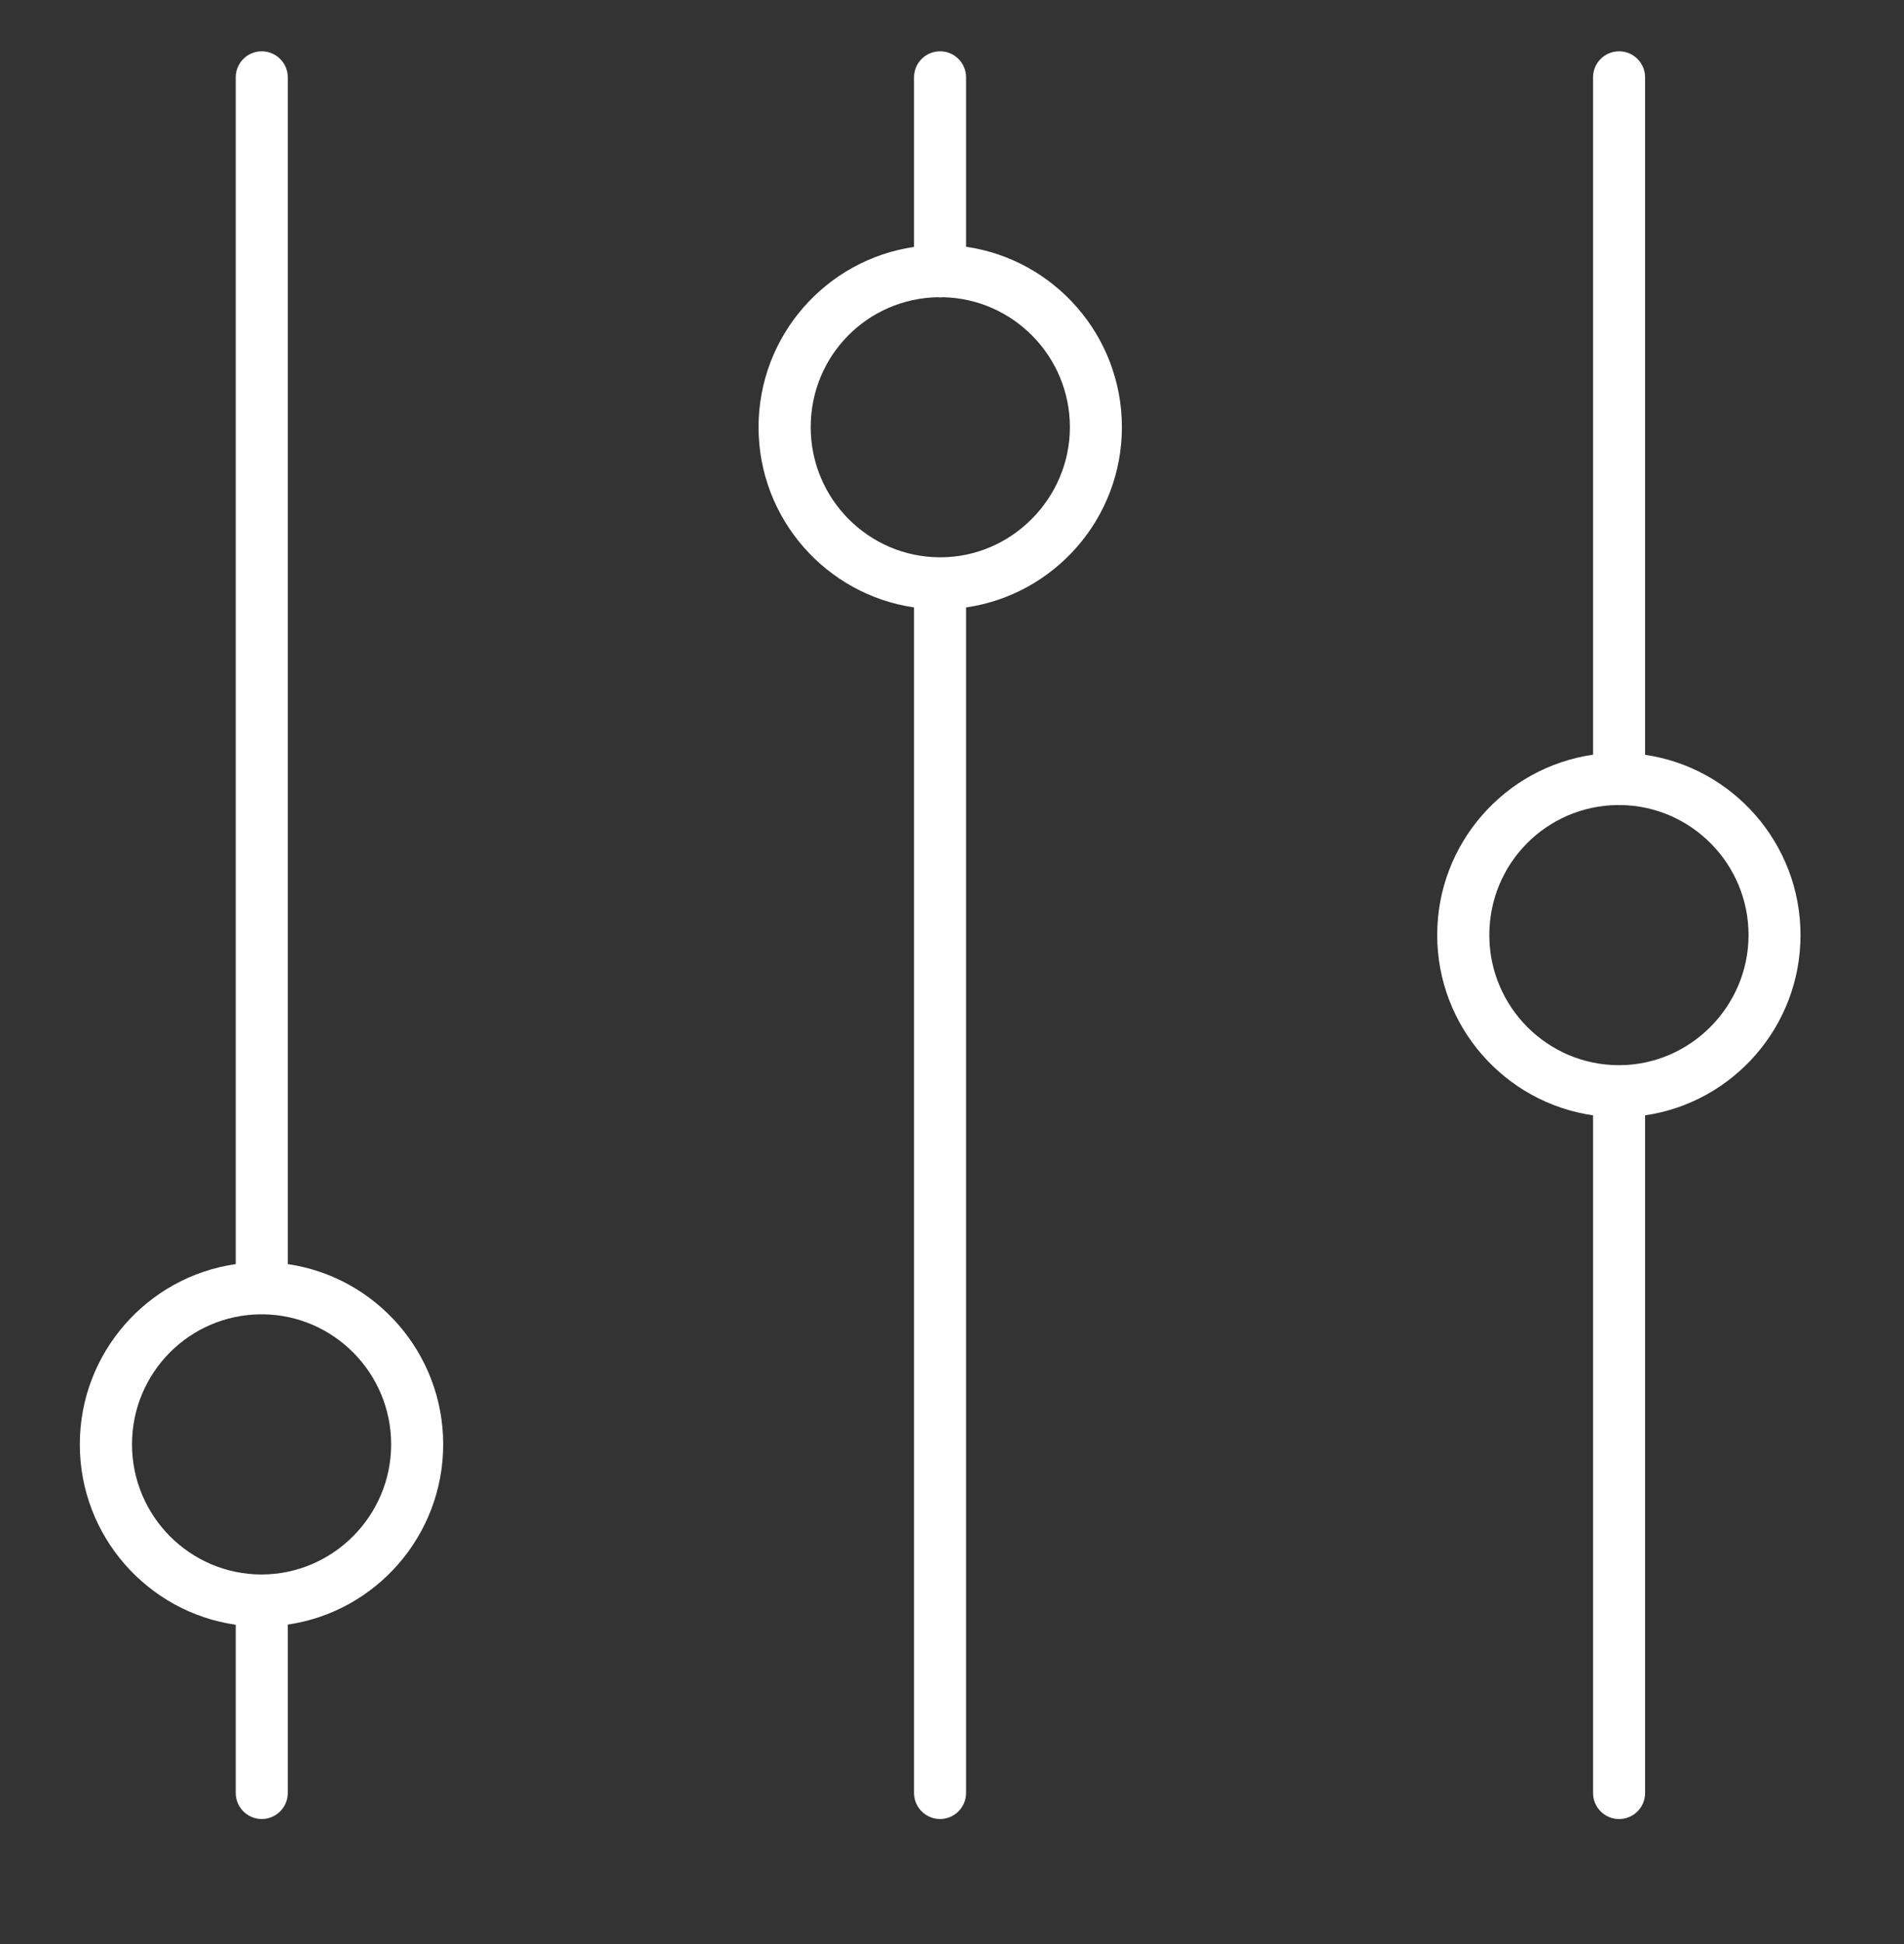
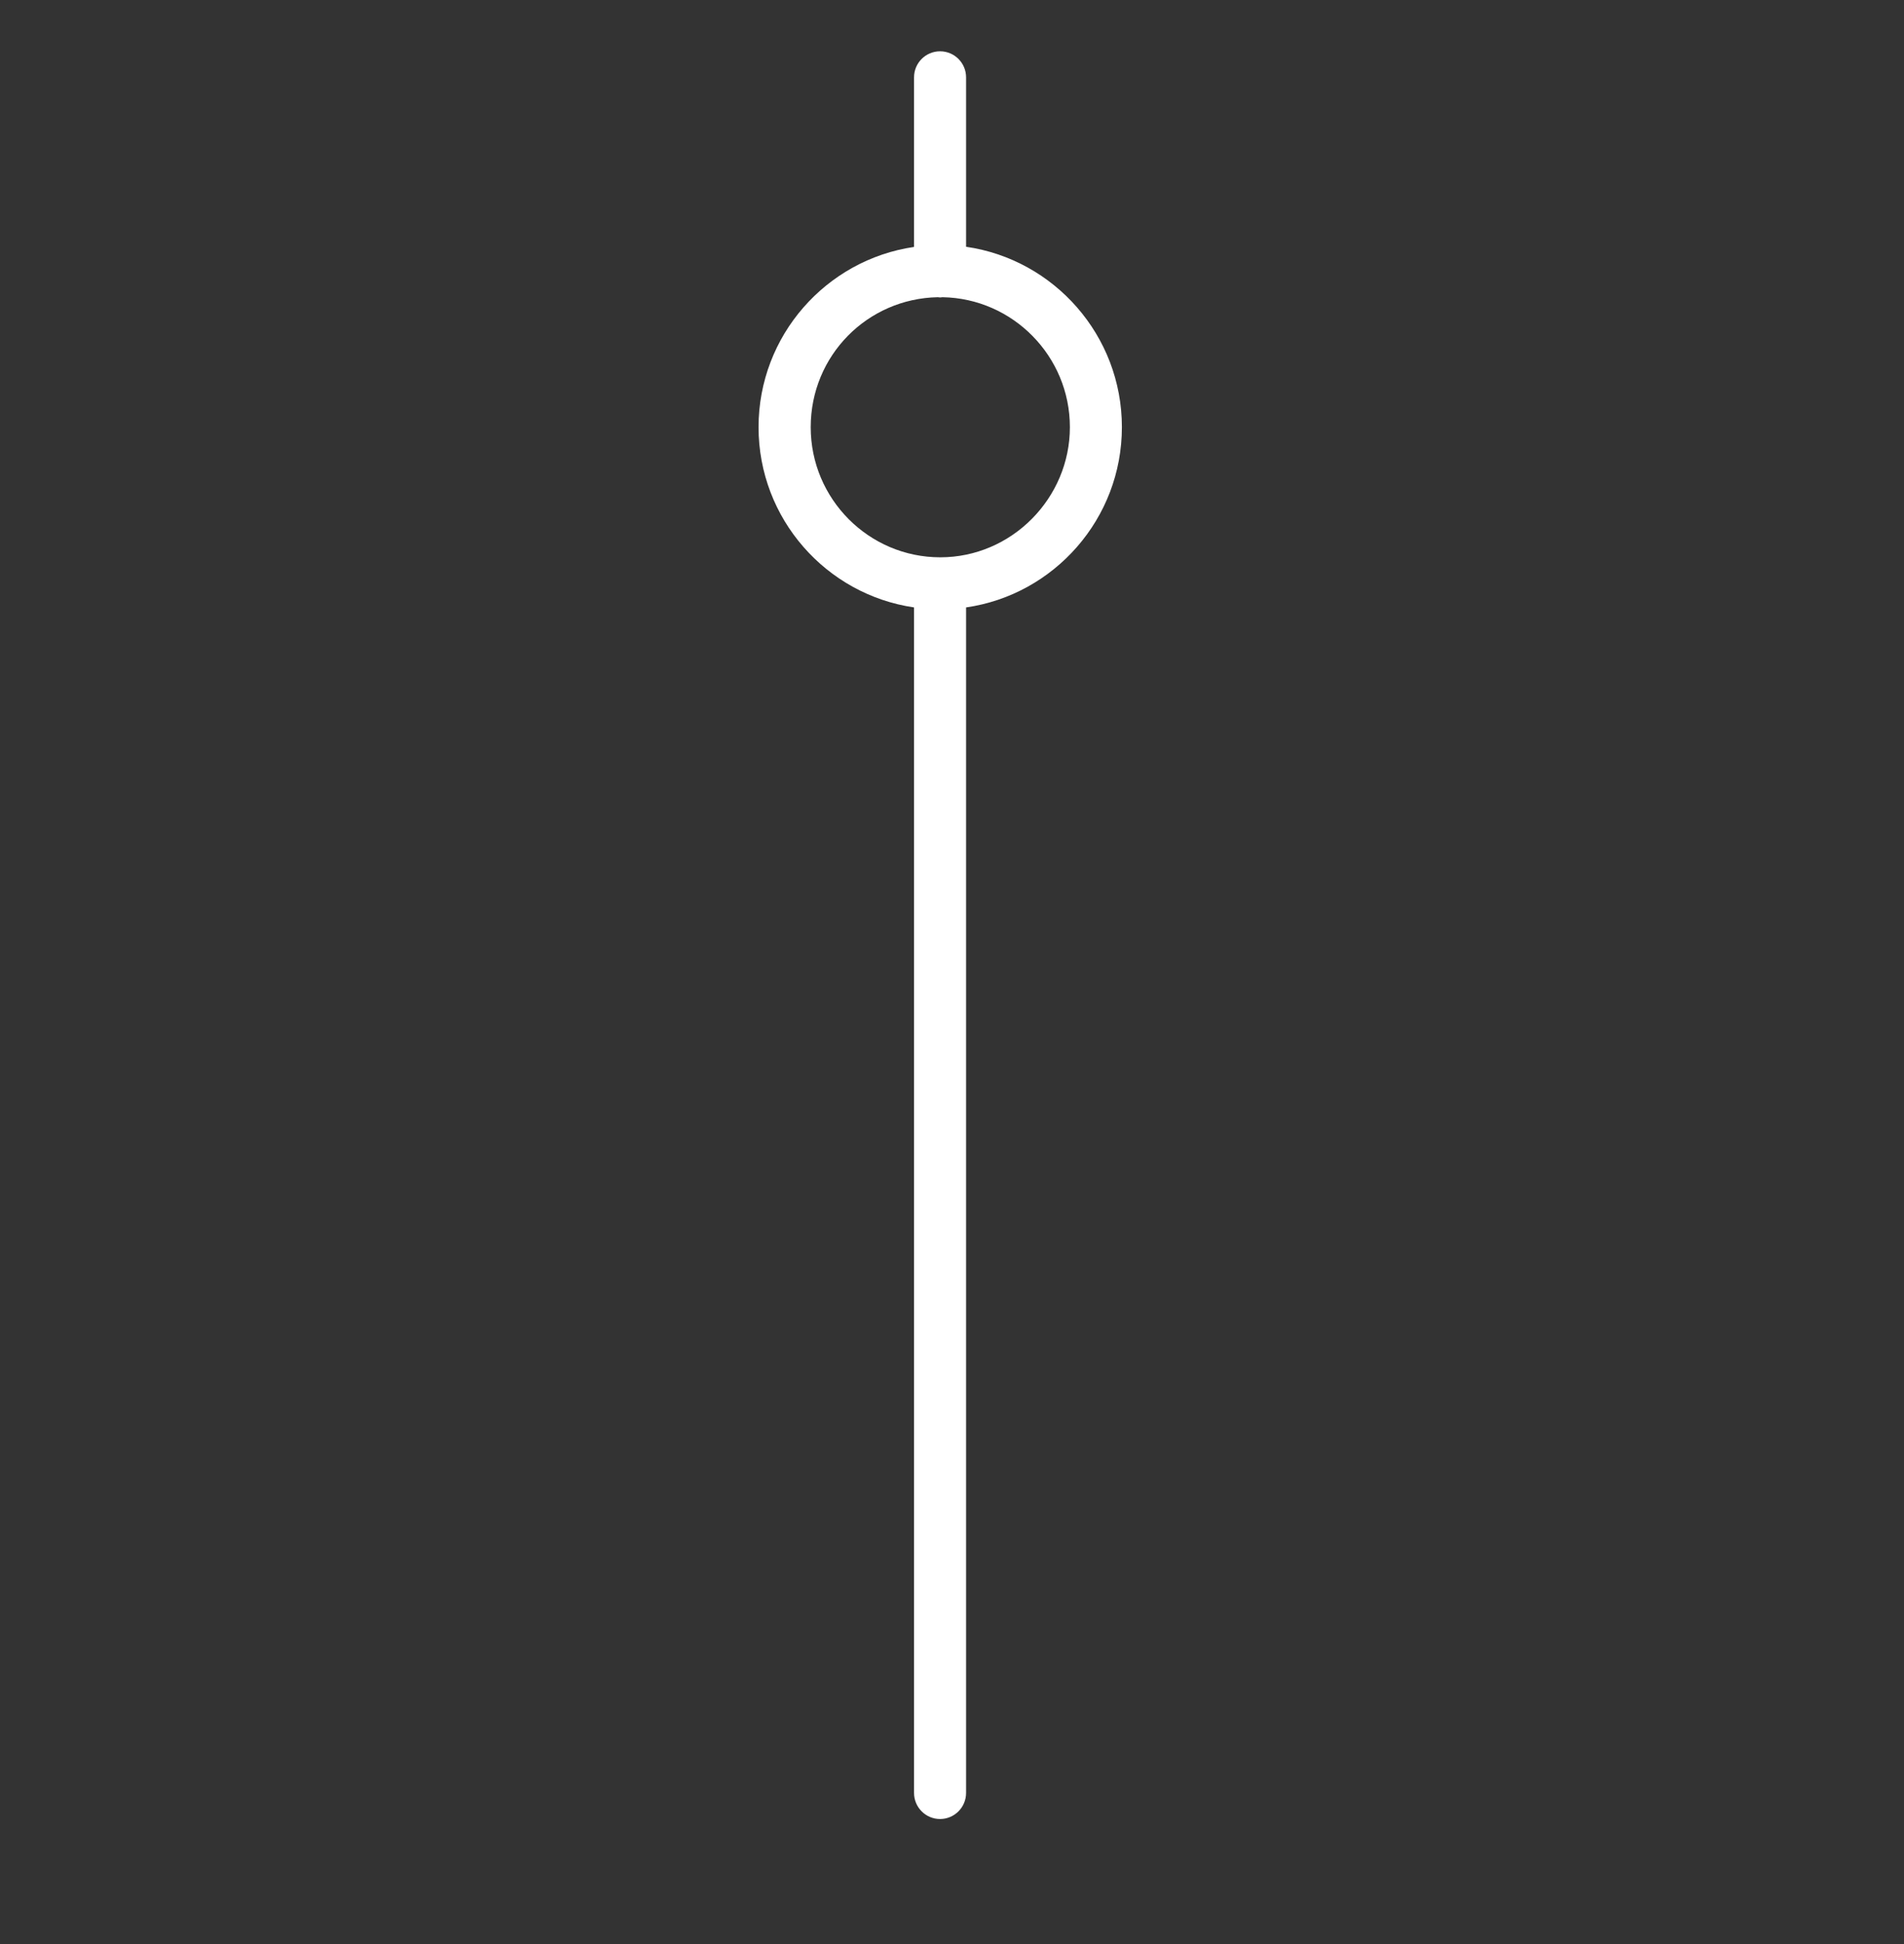
<svg xmlns="http://www.w3.org/2000/svg" width="48" height="49" viewBox="0 0 48 49" fill="none">
  <rect x="0" y="0" width="48" height="49" fill="#333333" stroke="none" />
-   <path fill-rule="evenodd" clip-rule="evenodd" d="M40.817 1.293C41.179 1.293 41.473 1.587 41.473 1.949V19.025C43.685 19.347 45.391 21.262 45.391 23.569C45.391 25.876 43.687 27.789 41.473 28.112V45.194C41.473 45.555 41.179 45.849 40.817 45.849C40.456 45.849 40.161 45.555 40.161 45.194V28.112C37.943 27.793 36.232 25.877 36.232 23.566C36.232 21.256 37.944 19.341 40.161 19.022V1.949C40.161 1.587 40.455 1.293 40.817 1.293ZM40.774 20.291C38.99 20.313 37.546 21.76 37.546 23.569C37.546 25.377 39.012 26.848 40.813 26.848C42.615 26.848 44.08 25.362 44.081 23.569C44.081 21.775 42.639 20.317 40.86 20.291C40.845 20.291 40.832 20.294 40.817 20.294C40.8 20.294 40.785 20.288 40.77 20.288L40.774 20.291Z" fill="white" />
-   <path fill-rule="evenodd" clip-rule="evenodd" d="M6.599 1.293C6.961 1.293 7.255 1.588 7.255 1.949V31.862C9.467 32.184 11.173 34.098 11.173 36.406C11.172 38.712 9.467 40.626 7.255 40.948V45.191C7.255 45.553 6.961 45.848 6.599 45.848C6.237 45.848 5.943 45.553 5.943 45.191V40.952C3.724 40.634 2.012 38.718 2.012 36.407C2.012 34.096 3.724 32.178 5.943 31.862V1.949C5.943 1.587 6.237 1.293 6.599 1.293ZM6.599 33.13C6.588 33.13 6.577 33.128 6.566 33.127C4.777 33.144 3.328 34.598 3.328 36.406C3.328 38.214 4.794 39.685 6.595 39.685H6.601C8.398 39.679 9.861 38.203 9.861 36.406C9.861 34.608 8.413 33.146 6.629 33.127C6.618 33.129 6.609 33.13 6.599 33.13Z" fill="white" />
  <path fill-rule="evenodd" clip-rule="evenodd" d="M23.699 1.293C24.061 1.293 24.355 1.587 24.355 1.949V6.22C26.573 6.539 28.283 8.455 28.283 10.766C28.283 13.076 26.573 14.992 24.355 15.31V45.191C24.355 45.553 24.061 45.848 23.699 45.848C23.337 45.848 23.043 45.553 23.043 45.191V15.31C20.829 14.988 19.123 13.074 19.123 10.767C19.123 8.46 20.829 6.547 23.043 6.224V1.949C23.043 1.587 23.337 1.293 23.699 1.293ZM23.699 7.497C23.679 7.497 23.661 7.492 23.642 7.491C21.87 7.525 20.438 8.959 20.438 10.767C20.438 12.576 21.903 14.047 23.705 14.047C25.506 14.047 26.972 12.555 26.972 10.767C26.972 8.979 25.535 7.521 23.759 7.491C23.739 7.493 23.72 7.497 23.699 7.497Z" fill="white" />
</svg>